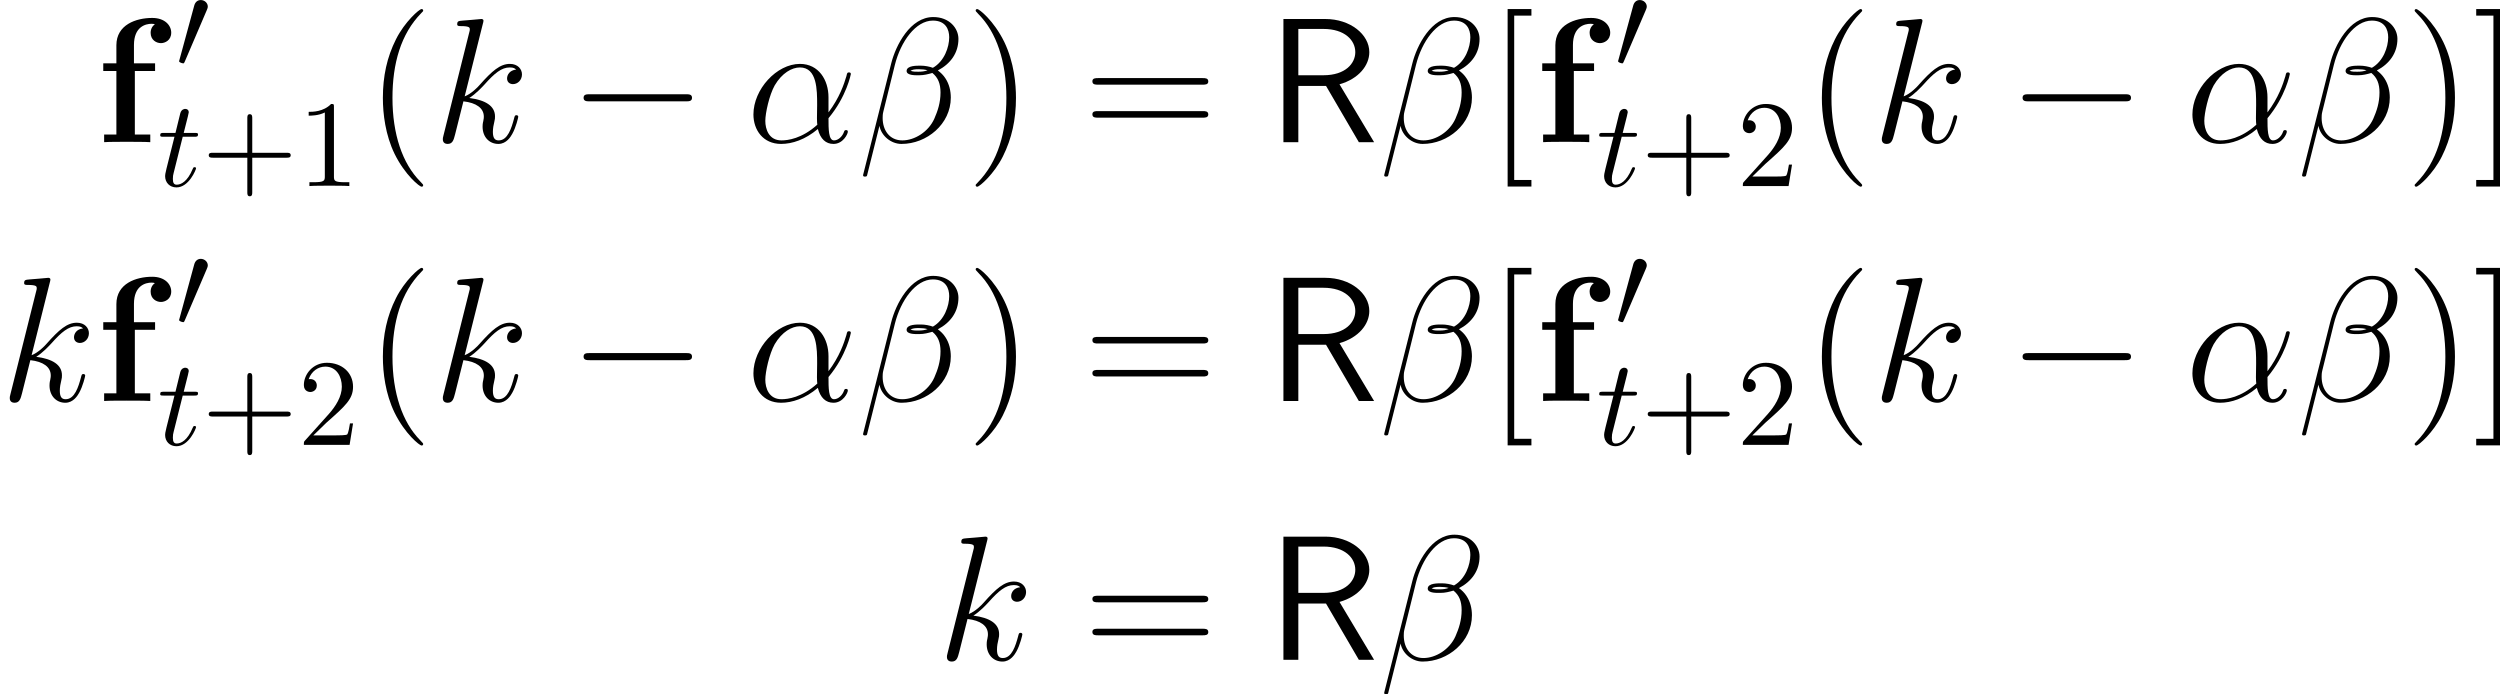
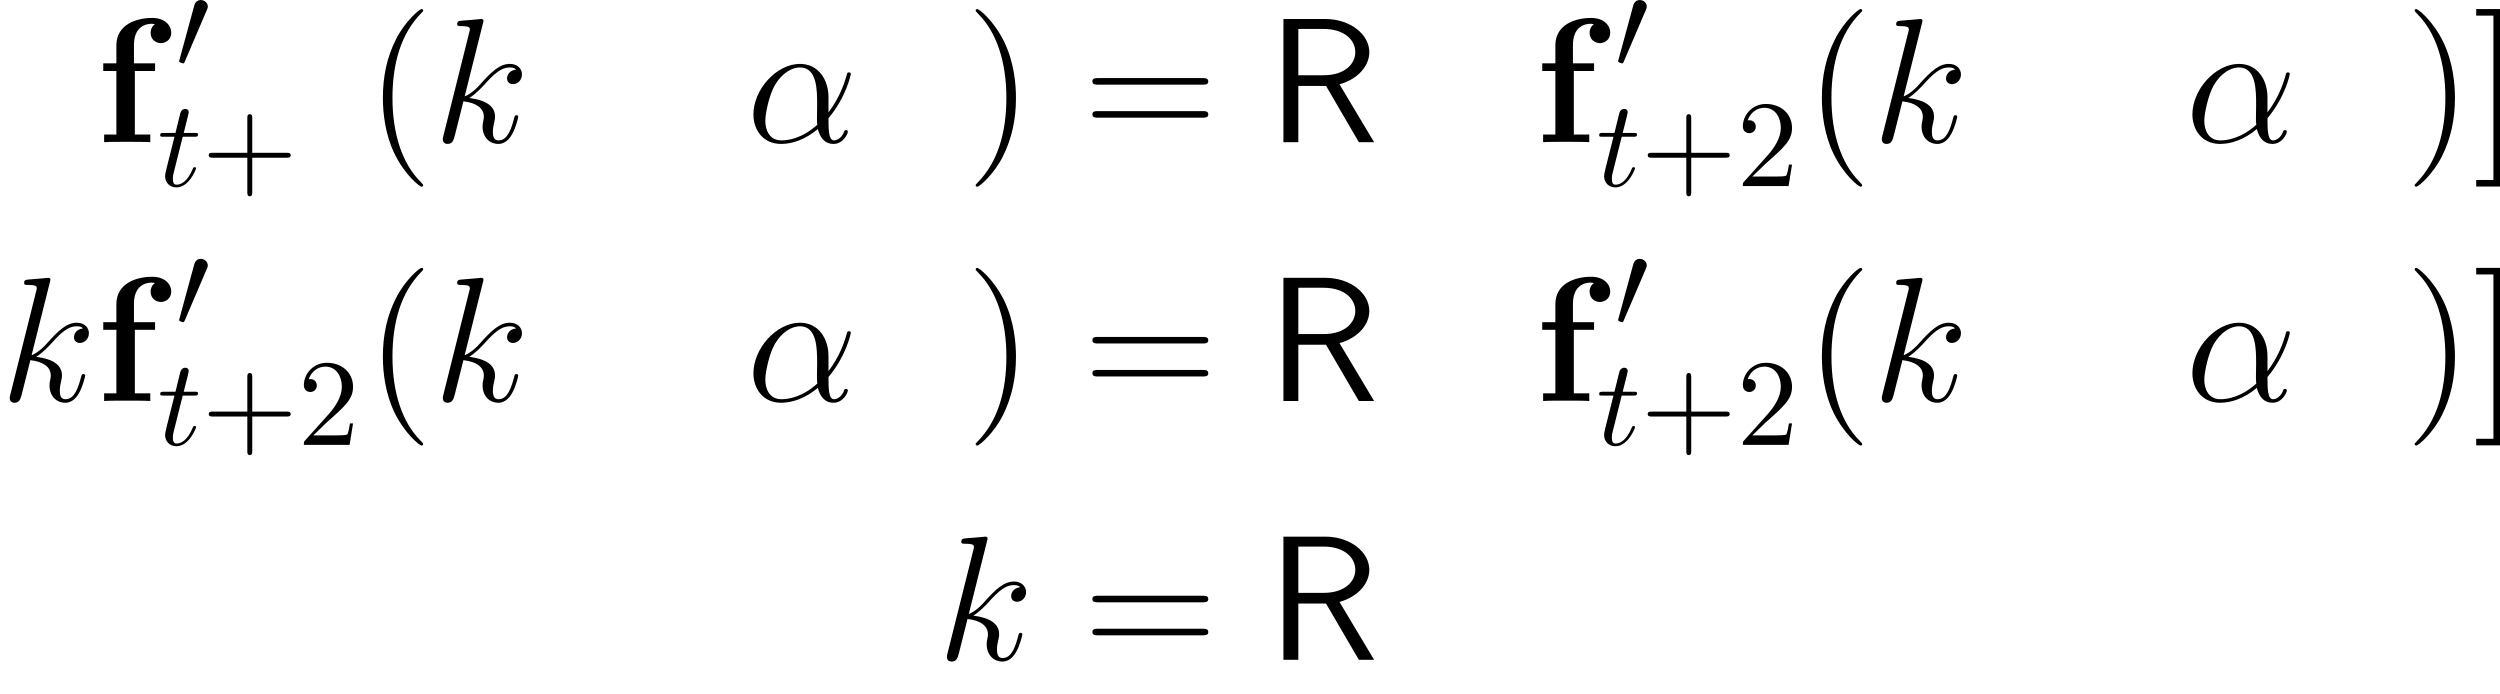
<svg xmlns="http://www.w3.org/2000/svg" xmlns:xlink="http://www.w3.org/1999/xlink" version="1.1" width="202.087pt" height="56.119pt" viewBox="121.346 478.209 202.087 56.119">
  <defs>
    <path id="g4-82" d="M5.839-4.677C7.403-5.122 8.249-6.212 8.249-7.274C8.249-8.708 6.714-9.956 4.691-9.956H1.306V0H2.511V-4.548H4.749L7.403 0H8.636L5.839-4.677ZM2.511-5.409V-9.153H4.533C6.269-9.153 7.116-8.235 7.116-7.274C7.116-6.384 6.341-5.409 4.533-5.409H2.511Z" />
-     <path id="g7-0" d="M9.454-3.3C9.698-3.3 9.956-3.3 9.956-3.587S9.698-3.873 9.454-3.873H1.693C1.449-3.873 1.191-3.873 1.191-3.587S1.449-3.3 1.693-3.3H9.454Z" />
    <path id="g7-48" d="M3.63-6.814C3.701-6.987 3.759-7.116 3.759-7.259C3.759-7.675 3.386-8.02 2.941-8.02C2.539-8.02 2.281-7.747 2.181-7.374L.473-1.105C.473-1.076 .416-.918 .416-.904C.416-.746 .789-.646 .904-.646C.99-.646 1.004-.689 1.09-.875L3.63-6.814Z" />
    <path id="g9-40" d="M4.663 3.486C4.663 3.443 4.663 3.414 4.419 3.171C2.984 1.722 2.181-.646 2.181-3.572C2.181-6.355 2.855-8.751 4.519-10.444C4.663-10.573 4.663-10.602 4.663-10.645C4.663-10.731 4.591-10.76 4.533-10.76C4.347-10.76 3.171-9.727 2.468-8.321C1.736-6.872 1.406-5.337 1.406-3.572C1.406-2.295 1.607-.588 2.353 .947C3.199 2.668 4.376 3.601 4.533 3.601C4.591 3.601 4.663 3.572 4.663 3.486Z" />
    <path id="g9-41" d="M4.046-3.572C4.046-4.663 3.902-6.441 3.099-8.106C2.252-9.827 1.076-10.76 .918-10.76C.861-10.76 .789-10.731 .789-10.645C.789-10.602 .789-10.573 1.033-10.329C2.468-8.88 3.271-6.513 3.271-3.587C3.271-.803 2.597 1.592 .933 3.285C.789 3.414 .789 3.443 .789 3.486C.789 3.572 .861 3.601 .918 3.601C1.105 3.601 2.281 2.568 2.984 1.162C3.716-.301 4.046-1.851 4.046-3.572Z" />
    <path id="g9-61" d="M9.684-4.648C9.885-4.648 10.143-4.648 10.143-4.906C10.143-5.179 9.899-5.179 9.684-5.179H1.234C1.033-5.179 .775-5.179 .775-4.921C.775-4.648 1.019-4.648 1.234-4.648H9.684ZM9.684-1.98C9.885-1.98 10.143-1.98 10.143-2.238C10.143-2.511 9.899-2.511 9.684-2.511H1.234C1.033-2.511 .775-2.511 .775-2.252C.775-1.98 1.019-1.98 1.234-1.98H9.684Z" />
-     <path id="g9-91" d="M3.587 3.587V3.056H2.195V-10.229H3.587V-10.76H1.664V3.587H3.587Z" />
    <path id="g9-93" d="M2.224-10.76H.301V-10.229H1.693V3.056H.301V3.587H2.224V-10.76Z" />
    <path id="g19-43" d="M4.075-2.291H6.854C6.994-2.291 7.183-2.291 7.183-2.491S6.994-2.69 6.854-2.69H4.075V-5.479C4.075-5.619 4.075-5.808 3.875-5.808S3.676-5.619 3.676-5.479V-2.69H.887C.747-2.69 .558-2.69 .558-2.491S.747-2.291 .887-2.291H3.676V.498C3.676 .638 3.676 .827 3.875 .827S4.075 .638 4.075 .498V-2.291Z" />
-     <path id="g19-49" d="M2.929-6.376C2.929-6.615 2.929-6.635 2.7-6.635C2.082-5.998 1.205-5.998 .887-5.998V-5.689C1.086-5.689 1.674-5.689 2.192-5.948V-.787C2.192-.428 2.162-.309 1.265-.309H.946V0C1.295-.03 2.162-.03 2.56-.03S3.826-.03 4.174 0V-.309H3.856C2.959-.309 2.929-.418 2.929-.787V-6.376Z" />
    <path id="g19-50" d="M1.265-.767L2.321-1.793C3.875-3.168 4.473-3.706 4.473-4.702C4.473-5.838 3.577-6.635 2.361-6.635C1.235-6.635 .498-5.719 .498-4.832C.498-4.274 .996-4.274 1.026-4.274C1.196-4.274 1.544-4.394 1.544-4.802C1.544-5.061 1.365-5.32 1.016-5.32C.936-5.32 .917-5.32 .887-5.31C1.116-5.958 1.654-6.326 2.232-6.326C3.138-6.326 3.567-5.519 3.567-4.702C3.567-3.905 3.068-3.118 2.521-2.501L.608-.369C.498-.259 .498-.239 .498 0H4.194L4.473-1.733H4.224C4.174-1.435 4.105-.996 4.005-.847C3.935-.767 3.278-.767 3.059-.767H1.265Z" />
    <path id="g8-11" d="M6.642-3.63C6.642-5.021 5.853-6.327 4.333-6.327C2.453-6.327 .574-4.275 .574-2.238C.574-.99 1.349 .143 2.812 .143C3.701 .143 4.763-.201 5.782-1.062C5.982-.258 6.427 .143 7.044 .143C7.819 .143 8.206-.66 8.206-.846C8.206-.976 8.106-.976 8.063-.976C7.948-.976 7.933-.933 7.89-.818C7.761-.459 7.431-.143 7.087-.143C6.642-.143 6.642-1.062 6.642-1.937C8.106-3.687 8.45-5.495 8.45-5.509C8.45-5.638 8.335-5.638 8.292-5.638C8.163-5.638 8.149-5.595 8.091-5.337C7.905-4.706 7.532-3.587 6.642-2.41V-3.63ZM5.738-1.406C4.476-.273 3.343-.143 2.841-.143C1.822-.143 1.535-1.047 1.535-1.722C1.535-2.338 1.851-3.802 2.295-4.591C2.884-5.595 3.687-6.04 4.333-6.04C5.724-6.04 5.724-4.218 5.724-3.013C5.724-2.654 5.71-2.281 5.71-1.922C5.71-1.635 5.724-1.564 5.738-1.406Z" />
-     <path id="g8-12" d="M8.12-8.349C8.12-9.21 7.388-10.114 6.083-10.114C4.232-10.114 3.056-7.847 2.683-6.355L.416 2.64C.387 2.754 .473 2.783 .545 2.783C.646 2.783 .717 2.769 .732 2.697L1.736-1.32C1.879-.516 2.668 .143 3.515 .143C5.566 .143 7.503-1.463 7.503-3.601C7.503-4.146 7.374-4.691 7.073-5.15C6.901-5.423 6.685-5.624 6.456-5.796C7.489-6.341 8.12-7.216 8.12-8.349ZM5.624-5.81C5.394-5.724 5.165-5.695 4.892-5.695C4.691-5.695 4.505-5.681 4.246-5.767C4.39-5.868 4.605-5.896 4.906-5.896C5.165-5.896 5.423-5.868 5.624-5.81ZM7.374-8.479C7.374-7.69 6.987-6.542 6.054-6.011C5.782-6.111 5.409-6.183 5.093-6.183C4.792-6.183 3.931-6.212 3.931-5.753C3.931-5.365 4.72-5.409 4.964-5.409C5.337-5.409 5.667-5.495 6.011-5.595C6.47-5.222 6.671-4.734 6.671-4.017C6.671-3.185 6.441-2.511 6.169-1.894C5.695-.832 4.576-.143 3.587-.143C2.539-.143 1.994-.976 1.994-1.951C1.994-2.08 1.994-2.267 2.052-2.482L2.984-6.255C3.457-8.134 4.663-9.827 6.054-9.827C7.087-9.827 7.374-9.11 7.374-8.479Z" />
    <path id="g8-107" d="M4.031-9.598C4.046-9.655 4.074-9.741 4.074-9.813C4.074-9.956 3.931-9.956 3.902-9.956C3.888-9.956 3.371-9.913 3.113-9.885C2.869-9.87 2.654-9.841 2.396-9.827C2.052-9.798 1.951-9.784 1.951-9.526C1.951-9.382 2.095-9.382 2.238-9.382C2.97-9.382 2.97-9.253 2.97-9.11C2.97-9.052 2.97-9.024 2.898-8.766L.846-.56C.789-.344 .789-.316 .789-.23C.789 .086 1.033 .143 1.176 .143C1.578 .143 1.664-.172 1.779-.617L2.453-3.3C3.486-3.185 4.103-2.754 4.103-2.066C4.103-1.98 4.103-1.922 4.06-1.707C4.003-1.492 4.003-1.32 4.003-1.248C4.003-.416 4.548 .143 5.279 .143C5.939 .143 6.284-.459 6.398-.66C6.7-1.191 6.886-1.994 6.886-2.052C6.886-2.123 6.829-2.181 6.743-2.181C6.614-2.181 6.599-2.123 6.542-1.894C6.341-1.148 6.04-.143 5.308-.143C5.021-.143 4.835-.287 4.835-.832C4.835-1.105 4.892-1.42 4.949-1.635C5.007-1.894 5.007-1.908 5.007-2.08C5.007-2.927 4.246-3.4 2.927-3.572C3.443-3.888 3.96-4.447 4.16-4.663C4.978-5.581 5.538-6.04 6.198-6.04C6.528-6.04 6.614-5.954 6.714-5.868C6.183-5.81 5.982-5.437 5.982-5.15C5.982-4.806 6.255-4.691 6.456-4.691C6.843-4.691 7.187-5.021 7.187-5.48C7.187-5.896 6.857-6.327 6.212-6.327C5.423-6.327 4.777-5.767 3.759-4.619C3.615-4.447 3.084-3.902 2.554-3.701L4.031-9.598Z" />
    <path id="g17-116" d="M2.052-3.985H2.989C3.188-3.985 3.288-3.985 3.288-4.184C3.288-4.294 3.188-4.294 3.009-4.294H2.132C2.491-5.709 2.54-5.908 2.54-5.968C2.54-6.137 2.421-6.237 2.252-6.237C2.222-6.237 1.943-6.227 1.853-5.878L1.465-4.294H.528C.329-4.294 .229-4.294 .229-4.105C.229-3.985 .309-3.985 .508-3.985H1.385C.667-1.156 .628-.986 .628-.807C.628-.269 1.006 .11 1.544 .11C2.56 .11 3.128-1.345 3.128-1.425C3.128-1.524 3.049-1.524 3.009-1.524C2.919-1.524 2.909-1.494 2.859-1.385C2.431-.349 1.903-.11 1.564-.11C1.355-.11 1.255-.239 1.255-.568C1.255-.807 1.275-.877 1.315-1.046L2.052-3.985Z" />
    <use id="g16-48" xlink:href="#g7-48" transform="scale(.694)" />
    <path id="g3-102" d="M3.113-5.753H4.749V-6.37H3.041V-7.847C3.041-9.339 3.988-9.569 4.462-9.569C4.619-9.569 4.648-9.555 4.734-9.526C4.519-9.382 4.39-9.139 4.39-8.837C4.39-8.263 4.849-8.005 5.222-8.005C5.538-8.005 6.054-8.22 6.054-8.852C6.054-9.44 5.538-10.042 4.519-10.042C3.214-10.042 1.621-9.497 1.621-7.833V-6.37H.56V-5.753H1.621V-.617H.631V0C.961-.029 2.037-.029 2.439-.029C2.855-.029 4.017-.029 4.361 0V-.617H3.113V-5.753Z" />
  </defs>
  <g id="page1">
    <use x="129.133" y="489.701" xlink:href="#g3-102" />
    <use x="135.534" y="483.778" xlink:href="#g16-48" />
    <use x="134.065" y="493.248" xlink:href="#g17-116" />
    <use x="137.662" y="493.248" xlink:href="#g19-43" />
    <use x="145.411" y="493.248" xlink:href="#g19-49" />
    <use x="150.89" y="489.701" xlink:href="#g9-40" />
    <use x="156.353" y="489.701" xlink:href="#g8-107" />
    <use x="167.329" y="489.701" xlink:href="#g7-0" />
    <use x="181.675" y="489.701" xlink:href="#g8-11" />
    <use x="190.701" y="489.701" xlink:href="#g8-12" />
    <use x="199.426" y="489.701" xlink:href="#g9-41" />
    <use x="208.874" y="489.701" xlink:href="#g9-61" />
    <use x="223.785" y="489.701" xlink:href="#g4-82" />
    <use x="232.826" y="489.701" xlink:href="#g8-12" />
    <use x="241.551" y="489.701" xlink:href="#g9-91" />
    <use x="245.453" y="489.701" xlink:href="#g3-102" />
    <use x="251.854" y="483.778" xlink:href="#g16-48" />
    <use x="250.385" y="493.248" xlink:href="#g17-116" />
    <use x="253.982" y="493.248" xlink:href="#g19-43" />
    <use x="261.731" y="493.248" xlink:href="#g19-50" />
    <use x="267.21" y="489.701" xlink:href="#g9-40" />
    <use x="272.673" y="489.701" xlink:href="#g8-107" />
    <use x="283.649" y="489.701" xlink:href="#g7-0" />
    <use x="297.995" y="489.701" xlink:href="#g8-11" />
    <use x="307.021" y="489.701" xlink:href="#g8-12" />
    <use x="315.746" y="489.701" xlink:href="#g9-41" />
    <use x="321.209" y="489.701" xlink:href="#g9-93" />
    <use x="121.346" y="510.623" xlink:href="#g8-107" />
    <use x="129.133" y="510.623" xlink:href="#g3-102" />
    <use x="135.534" y="504.699" xlink:href="#g16-48" />
    <use x="134.065" y="514.17" xlink:href="#g17-116" />
    <use x="137.662" y="514.17" xlink:href="#g19-43" />
    <use x="145.411" y="514.17" xlink:href="#g19-50" />
    <use x="150.89" y="510.623" xlink:href="#g9-40" />
    <use x="156.353" y="510.623" xlink:href="#g8-107" />
    <use x="167.329" y="510.623" xlink:href="#g7-0" />
    <use x="181.675" y="510.623" xlink:href="#g8-11" />
    <use x="190.701" y="510.623" xlink:href="#g8-12" />
    <use x="199.426" y="510.623" xlink:href="#g9-41" />
    <use x="208.874" y="510.623" xlink:href="#g9-61" />
    <use x="223.785" y="510.623" xlink:href="#g4-82" />
    <use x="232.826" y="510.623" xlink:href="#g8-12" />
    <use x="241.551" y="510.623" xlink:href="#g9-91" />
    <use x="245.453" y="510.623" xlink:href="#g3-102" />
    <use x="251.854" y="504.699" xlink:href="#g16-48" />
    <use x="250.385" y="514.17" xlink:href="#g17-116" />
    <use x="253.982" y="514.17" xlink:href="#g19-43" />
    <use x="261.731" y="514.17" xlink:href="#g19-50" />
    <use x="267.21" y="510.623" xlink:href="#g9-40" />
    <use x="272.673" y="510.623" xlink:href="#g8-107" />
    <use x="283.649" y="510.623" xlink:href="#g7-0" />
    <use x="297.995" y="510.623" xlink:href="#g8-11" />
    <use x="307.021" y="510.623" xlink:href="#g8-12" />
    <use x="315.746" y="510.623" xlink:href="#g9-41" />
    <use x="321.209" y="510.623" xlink:href="#g9-93" />
    <use x="197.102" y="531.544" xlink:href="#g8-107" />
    <use x="208.874" y="531.544" xlink:href="#g9-61" />
    <use x="223.785" y="531.544" xlink:href="#g4-82" />
    <use x="232.826" y="531.544" xlink:href="#g8-12" />
  </g>
</svg>